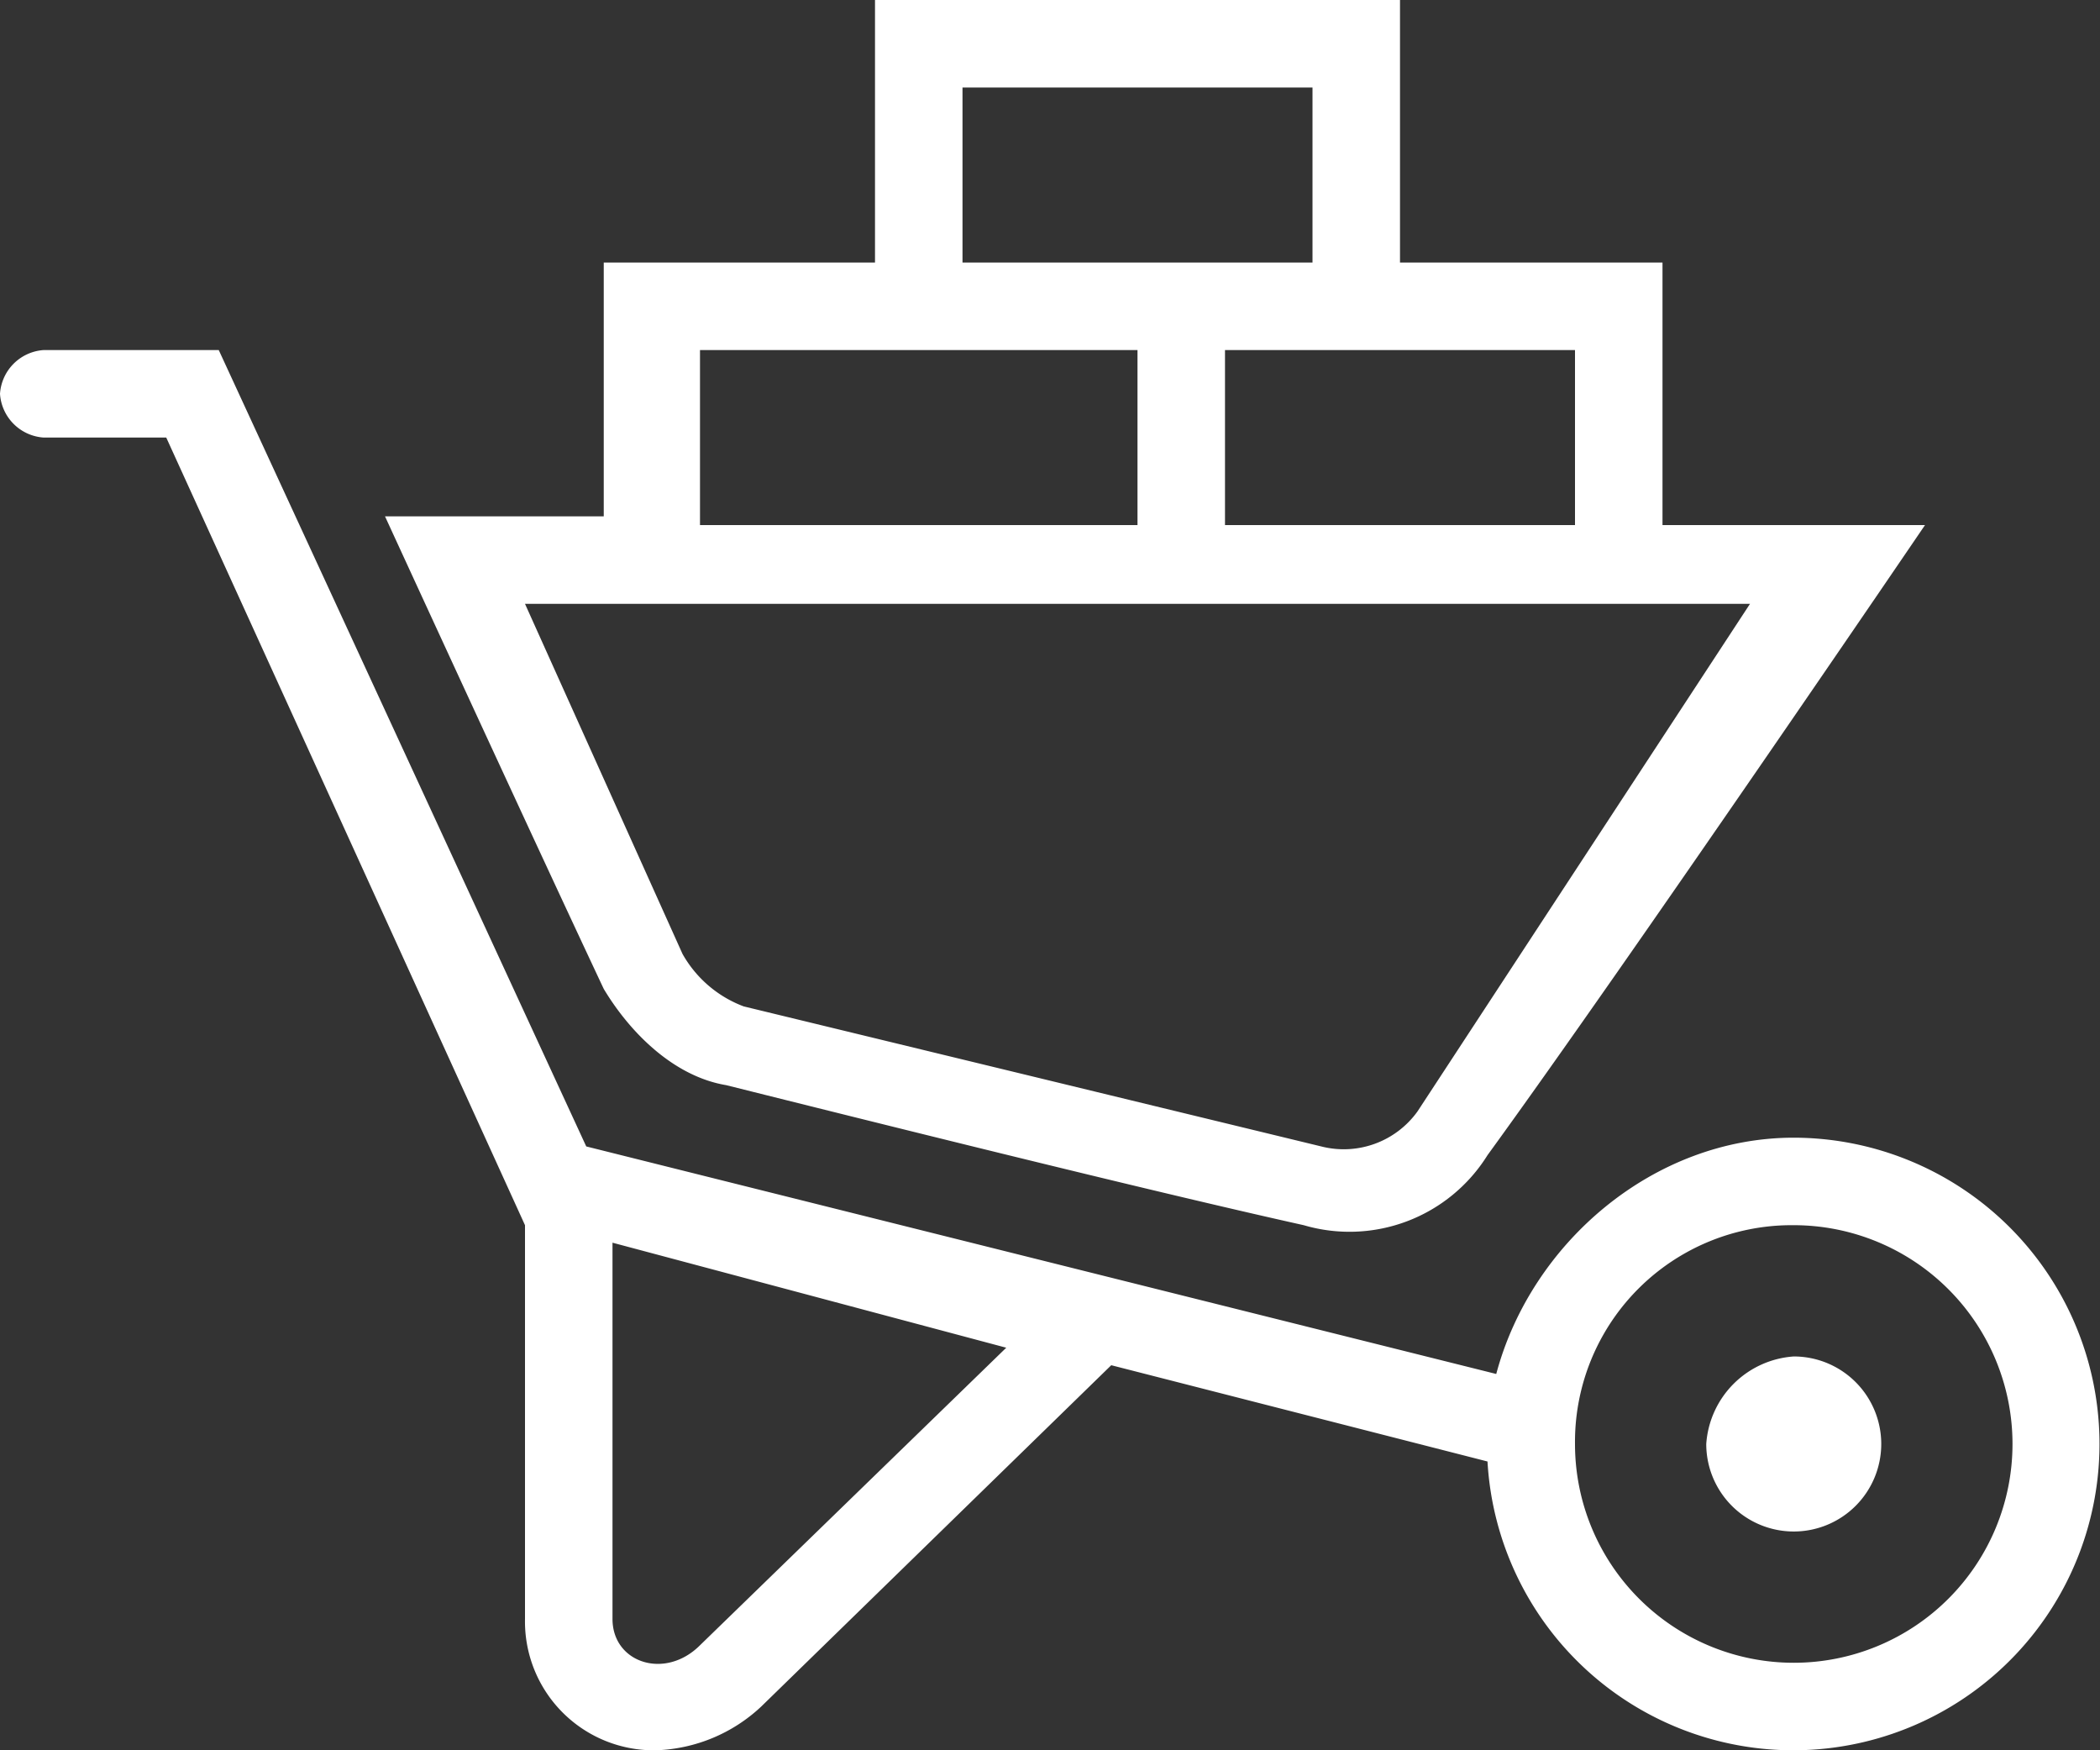
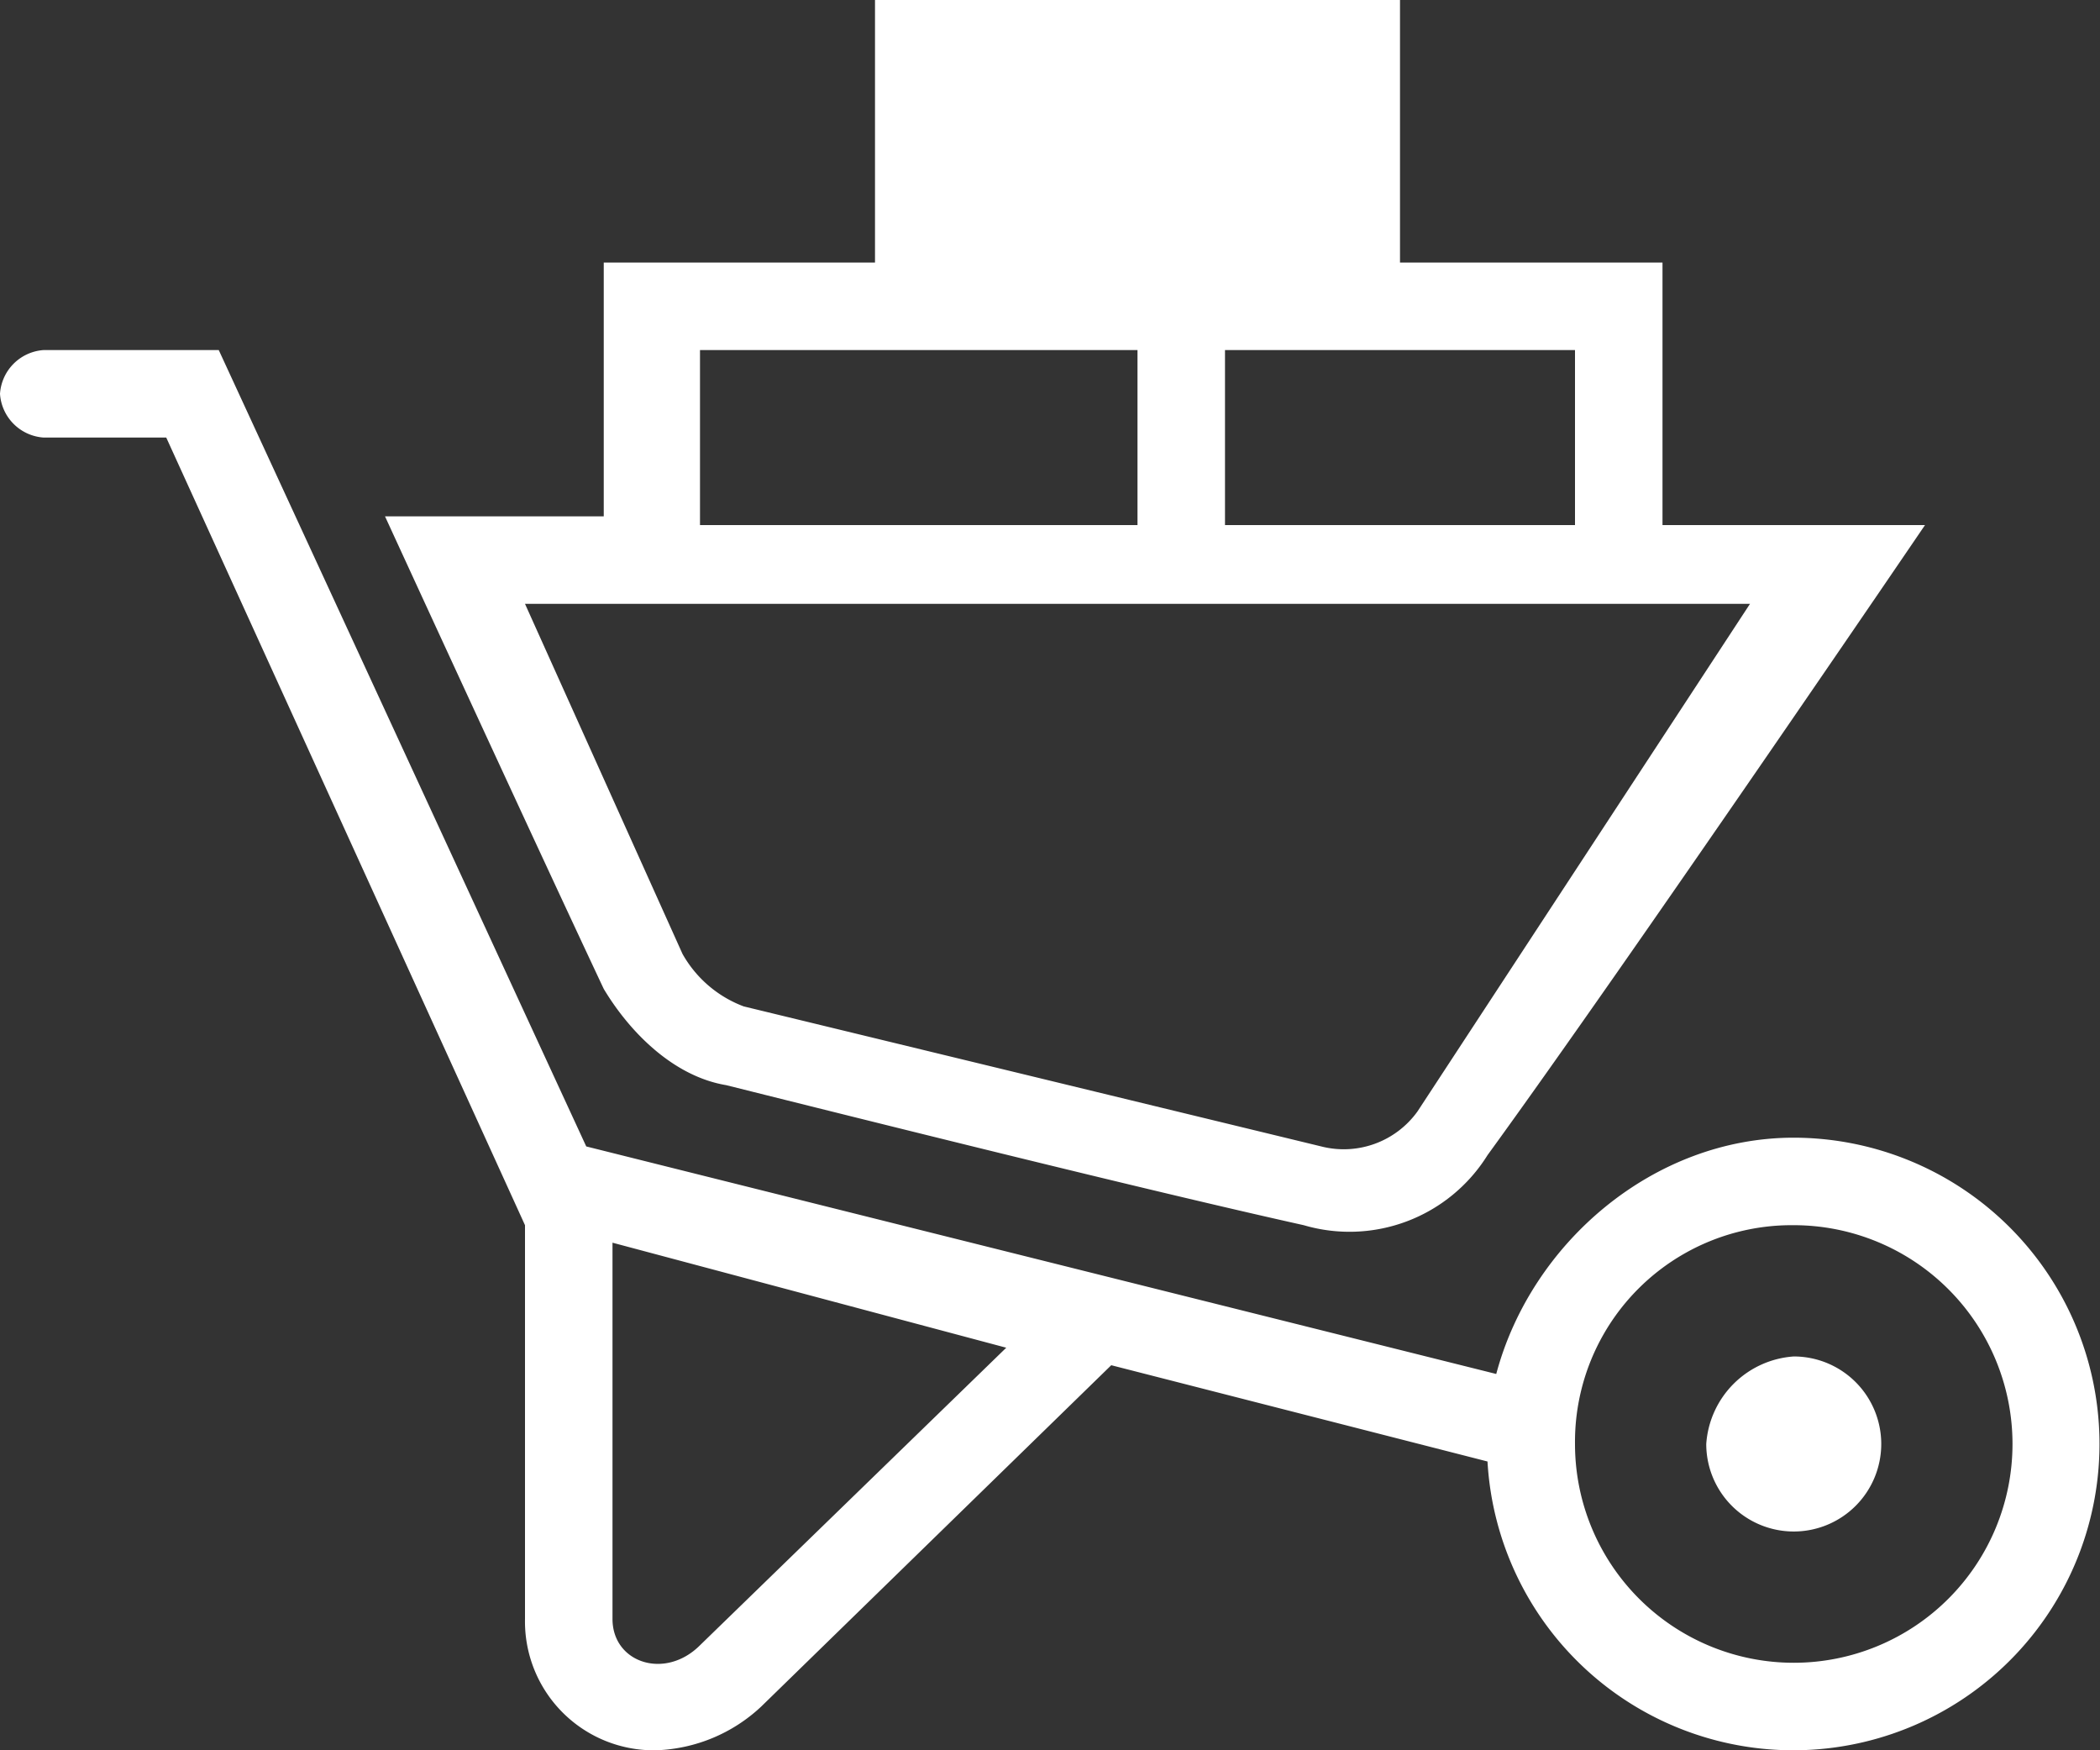
<svg xmlns="http://www.w3.org/2000/svg" viewBox="0 0 120 100">
  <rect x="0" y="0" width="120" height="100" fill="#333333" stroke="none" />
  <defs>
    <style>.cls-1{fill:#fff;fill-rule:evenodd;}</style>
  </defs>
  <g id="Layer_2" data-name="Layer 2">
    <g id="Layer_1-2" data-name="Layer 1">
-       <path class="cls-1" d="M85,83.5,63.5,78l-20,19.5a9.23,9.23,0,0,1-6,2.5A7.36,7.36,0,0,1,30,92.5V70L9.5,25h-7A2.68,2.68,0,0,1,0,22.5,2.68,2.68,0,0,1,2.5,20h10l21,45.5,52,13c2-7.5,9-13.5,17-13.5A17.5,17.5,0,1,1,85,83.5ZM102.5,70A12.5,12.5,0,1,1,90,82.5,12.38,12.38,0,0,1,102.5,70ZM35,71V92.5C35,95,38,96,40,94L57.5,77Zm67.5,6.5a5,5,0,1,1-5,5A5.38,5.38,0,0,1,102.5,77.5ZM35,15H50V0H80V15H95V30h15S93,55,85,66a9.29,9.29,0,0,1-10.5,4c-9-2-25-6-33-8-3-.5-5.5-3-7-5.5-4-8.5-12.5-27-12.5-27H34.5V15ZM81,63.5a5.19,5.19,0,0,1-5.5,2l-33-8a6.72,6.72,0,0,1-3.5-3l-9-20h70ZM65,30V20H40V30Zm25,0V20H70V30ZM75,15V5H55V15Z" />
+       <path class="cls-1" d="M85,83.5,63.5,78l-20,19.5a9.23,9.23,0,0,1-6,2.5A7.36,7.36,0,0,1,30,92.5V70L9.5,25h-7A2.68,2.68,0,0,1,0,22.5,2.68,2.68,0,0,1,2.5,20h10l21,45.5,52,13c2-7.5,9-13.5,17-13.5A17.5,17.5,0,1,1,85,83.5ZM102.5,70A12.5,12.5,0,1,1,90,82.5,12.38,12.38,0,0,1,102.5,70ZM35,71V92.5C35,95,38,96,40,94L57.5,77Zm67.5,6.5a5,5,0,1,1-5,5A5.38,5.38,0,0,1,102.5,77.5ZM35,15H50V0H80V15H95V30h15S93,55,85,66a9.29,9.29,0,0,1-10.5,4c-9-2-25-6-33-8-3-.5-5.5-3-7-5.5-4-8.5-12.5-27-12.5-27H34.5V15ZM81,63.5a5.19,5.19,0,0,1-5.5,2l-33-8a6.72,6.72,0,0,1-3.5-3l-9-20h70ZM65,30V20H40V30Zm25,0V20H70V30ZM75,15V5V15Z" />
    </g>
  </g>
</svg>